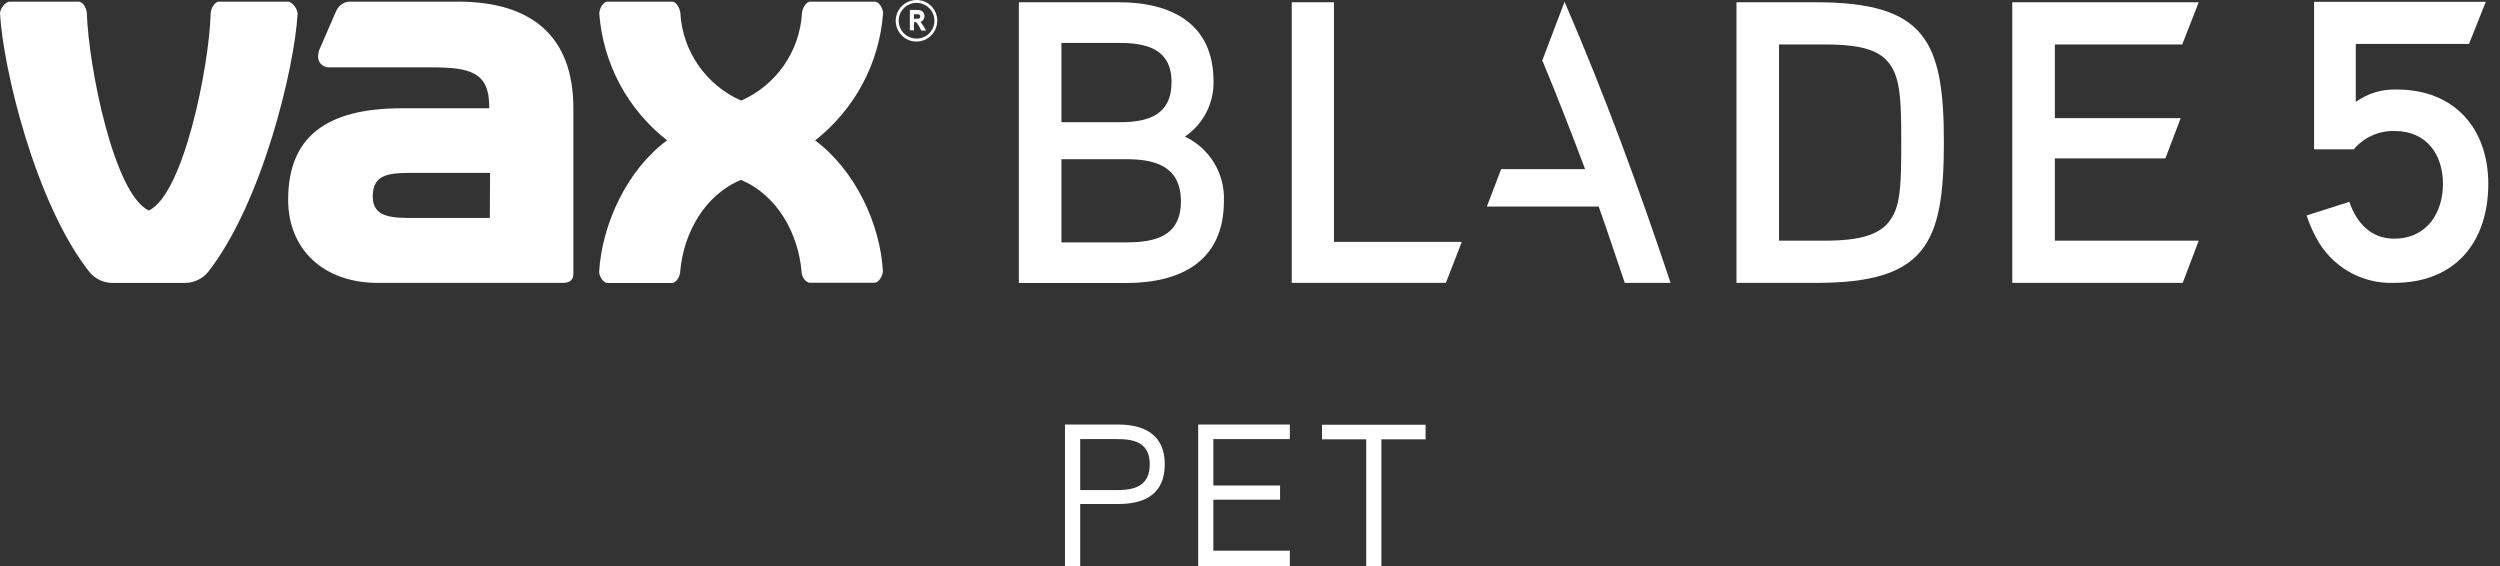
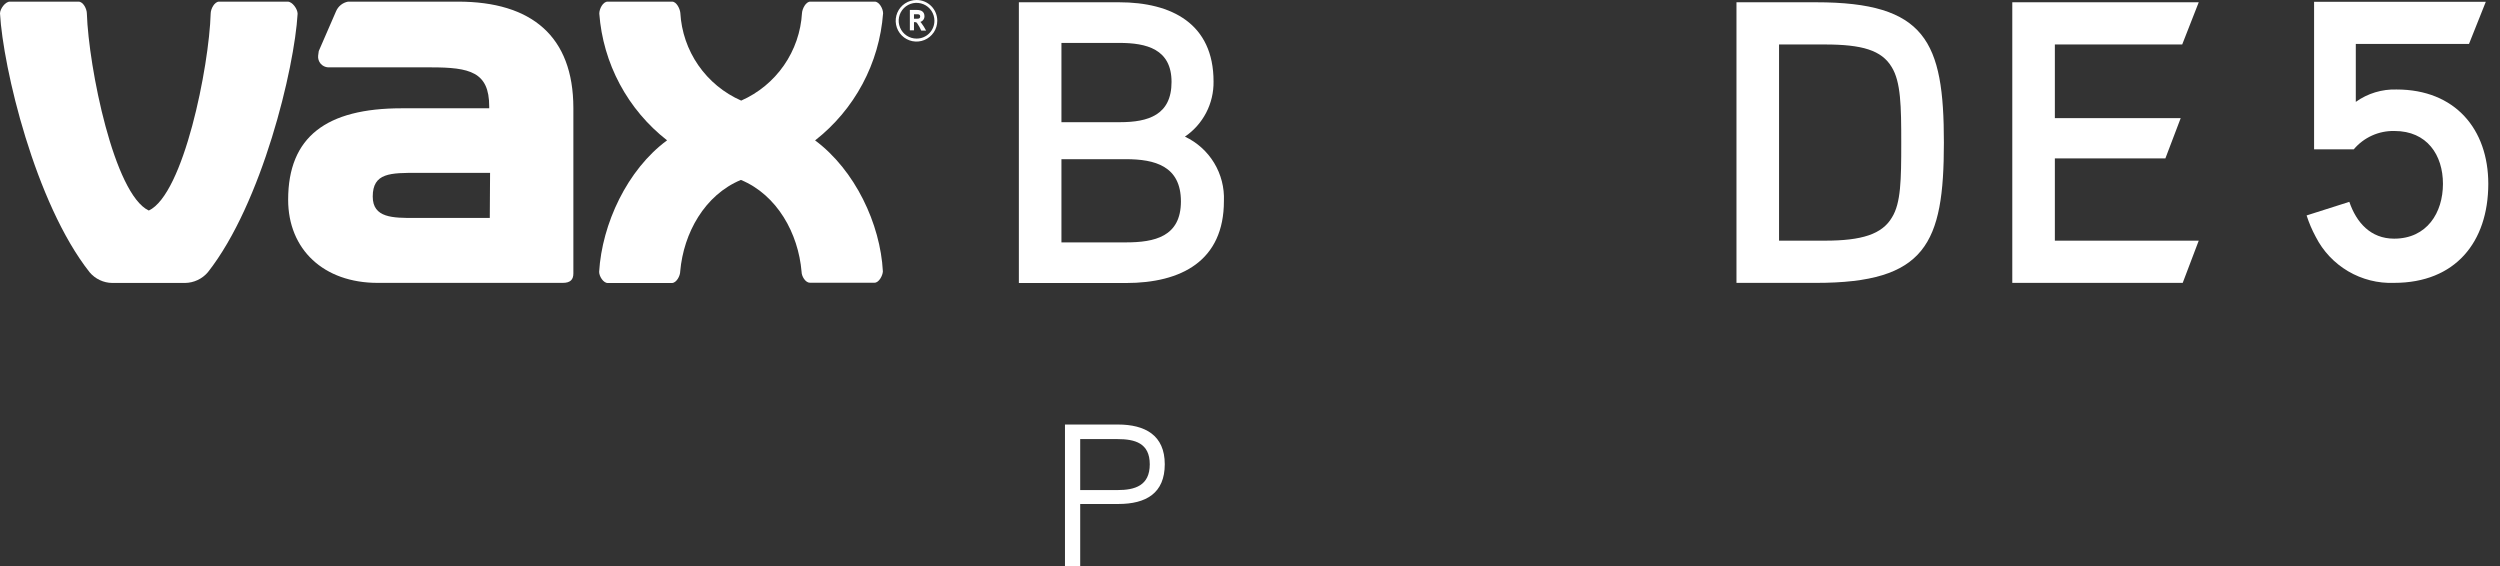
<svg xmlns="http://www.w3.org/2000/svg" width="212" height="48" viewBox="0 0 212 48" fill="none">
  <rect x="0" y="0" width="212" height="48" fill="#333333" stroke="none" />
  <path fill-rule="evenodd" clip-rule="evenodd" d="M78.038 1.86C78.074 1.883 78.105 1.914 78.128 1.95C78.282 2.153 78.418 2.369 78.533 2.596H78.122C78.033 2.384 77.921 2.182 77.79 1.992C77.724 1.902 77.7 1.878 77.597 1.878H77.506V2.572H77.156V0.845H77.79C78.122 0.845 78.394 1.002 78.394 1.371C78.398 1.48 78.365 1.588 78.301 1.677C78.236 1.765 78.143 1.83 78.038 1.86ZM77.79 1.207H77.506V1.588H77.79C77.929 1.588 78.032 1.552 78.032 1.395C78.032 1.238 77.923 1.207 77.79 1.207Z" fill="white" />
  <path fill-rule="evenodd" clip-rule="evenodd" d="M76.747 0.291C77.038 0.099 77.38 -0.002 77.73 4.13718e-05C77.961 3.58793e-05 78.189 0.046 78.403 0.134C78.616 0.223 78.809 0.353 78.972 0.517C79.135 0.681 79.264 0.875 79.351 1.089C79.438 1.303 79.482 1.532 79.481 1.763C79.481 2.112 79.377 2.454 79.183 2.744C78.988 3.034 78.712 3.26 78.389 3.393C78.067 3.526 77.712 3.56 77.369 3.491C77.027 3.422 76.713 3.253 76.467 3.005C76.221 2.758 76.054 2.442 75.987 2.1C75.92 1.757 75.957 1.402 76.092 1.08C76.228 0.758 76.455 0.484 76.747 0.291ZM76.885 3.02C77.136 3.186 77.429 3.274 77.73 3.272C77.928 3.272 78.124 3.233 78.307 3.158C78.49 3.082 78.657 2.971 78.797 2.83C78.937 2.69 79.048 2.524 79.124 2.341C79.2 2.158 79.239 1.961 79.239 1.763C79.24 1.463 79.152 1.169 78.986 0.919C78.82 0.669 78.584 0.474 78.306 0.358C78.029 0.243 77.724 0.212 77.43 0.27C77.135 0.329 76.864 0.473 76.652 0.685C76.44 0.898 76.295 1.168 76.237 1.463C76.179 1.757 76.209 2.063 76.325 2.34C76.44 2.617 76.635 2.854 76.885 3.02Z" fill="white" />
  <path fill-rule="evenodd" clip-rule="evenodd" d="M38.841 0.139H29.518C29.294 0.179 29.083 0.275 28.905 0.417C28.727 0.559 28.587 0.744 28.498 0.954L27.031 4.329C27.031 4.329 26.989 4.619 26.977 4.728C26.965 4.848 26.978 4.97 27.015 5.085C27.051 5.201 27.111 5.308 27.19 5.4C27.269 5.492 27.365 5.567 27.474 5.62C27.583 5.674 27.701 5.705 27.822 5.712H36.54C39.843 5.712 41.485 6.098 41.485 9.026V9.183H34.065C27.683 9.183 24.435 11.598 24.435 16.936C24.435 21.162 27.454 23.988 32.024 23.988H47.722C48.374 23.988 48.622 23.704 48.622 23.191V9.159C48.616 3.067 45.072 0.139 38.841 0.139ZM41.534 18.482H35.411C35.332 18.482 35.252 18.482 35.173 18.482L35.172 18.482C33.318 18.485 31.608 18.488 31.608 16.67C31.608 14.649 33.094 14.653 35.48 14.659L35.592 14.66H41.558L41.534 18.482Z" fill="white" />
  <path d="M24.398 0.139H18.578C18.192 0.139 17.872 0.743 17.866 1.141C17.733 5.663 15.571 16.465 12.619 17.854C9.672 16.471 7.517 5.706 7.366 1.153C7.366 0.761 7.058 0.139 6.66 0.139H0.833C0.447 0.139 0.012 0.743 0 1.129C0.254 5.736 2.977 17.232 7.595 23.082C7.831 23.364 8.124 23.591 8.456 23.748C8.787 23.906 9.149 23.99 9.515 23.994H15.692C16.061 23.989 16.425 23.905 16.76 23.748C17.094 23.591 17.391 23.364 17.63 23.082C22.225 17.238 24.972 5.784 25.238 1.165C25.238 0.767 24.791 0.139 24.398 0.139Z" fill="white" />
  <path d="M69.12 11.906C70.778 10.61 72.147 8.982 73.14 7.126C74.133 5.27 74.727 3.228 74.886 1.129C74.886 0.743 74.56 0.139 74.18 0.139H68.709C68.335 0.139 68.033 0.743 68.009 1.105C67.917 2.697 67.386 4.234 66.476 5.544C65.567 6.854 64.313 7.888 62.853 8.531C61.389 7.888 60.132 6.852 59.22 5.538C58.309 4.224 57.78 2.683 57.691 1.087C57.654 0.731 57.364 0.139 56.996 0.139H51.526C51.134 0.139 50.82 0.743 50.82 1.153C50.975 3.246 51.567 5.284 52.557 7.135C53.547 8.986 54.913 10.609 56.568 11.9C53.18 14.394 51.049 18.995 50.807 23.052C50.807 23.426 51.158 24 51.538 24H56.972C57.364 24 57.684 23.396 57.684 22.998C57.968 19.756 59.761 16.531 62.829 15.257C65.902 16.531 67.701 19.792 67.973 23.046C67.973 23.426 68.299 23.976 68.679 23.976H74.156C74.536 23.976 74.85 23.372 74.868 23.016C74.657 18.983 72.501 14.418 69.12 11.906Z" fill="white" />
  <path d="M203.014 23.987C201.65 24.037 200.3 23.696 199.123 23.004C197.946 22.312 196.992 21.298 196.373 20.081C196.059 19.502 195.801 18.896 195.6 18.269L199.223 17.116C199.826 18.879 201.034 20.238 203.02 20.238C205.81 20.238 207.162 18.034 207.162 15.588C207.162 13.143 205.81 11.108 203.057 11.108C202.4 11.092 201.748 11.223 201.149 11.493C200.55 11.763 200.02 12.164 199.597 12.666H196.234V0.15H210.797L209.372 3.724H199.772V8.639C200.779 7.919 201.995 7.55 203.232 7.589C208.189 7.589 211.008 10.951 211.008 15.601C210.996 20.521 208.225 23.987 203.014 23.987Z" fill="white" />
-   <path d="M130.775 5.155L132.674 0.15C136.084 8.037 139.008 16.009 141.665 23.988H137.782C137.473 23.066 135.908 18.43 135.568 17.514H126.085L127.298 14.341H134.415C133.287 11.344 132.098 8.274 130.836 5.24L130.775 5.155Z" fill="white" />
-   <path d="M122.609 23.988H109.54V0.193H113.12V20.511H123.962L122.609 23.988Z" fill="white" />
  <path fill-rule="evenodd" clip-rule="evenodd" d="M147.253 23.988H154C163.307 23.988 164.842 20.681 164.842 12.09C164.842 3.499 163.307 0.193 154 0.193H147.253V23.988ZM154.752 3.772C157.889 3.772 159.557 4.252 160.413 5.683C161.195 6.945 161.226 8.99 161.226 12.127C161.226 15.263 161.196 17.217 160.443 18.43C159.606 19.862 157.889 20.408 154.752 20.408H150.863V3.772H154.752Z" fill="white" />
  <path d="M185.094 23.988H170.642V0.193H186.453L185.051 3.772H174.252V10.015H184.924L183.625 13.431H174.252V20.408H186.453L185.094 23.988Z" fill="white" />
  <path fill-rule="evenodd" clip-rule="evenodd" d="M86.4 24H95.47C100.178 24 103.788 22.125 103.788 17.047C103.836 15.912 103.548 14.789 102.96 13.817C102.372 12.846 101.51 12.07 100.482 11.587C101.241 11.07 101.861 10.372 102.284 9.557C102.708 8.741 102.922 7.834 102.909 6.915C102.909 2.013 99.365 0.193 94.894 0.193H86.4V24ZM90.01 3.639H94.924C97.206 3.639 99.347 4.148 99.347 6.951C99.347 9.754 97.369 10.361 94.979 10.361H90.01V3.639ZM90.01 13.498H95.47C97.927 13.498 100.142 14.074 100.142 17.078C100.142 20.081 97.897 20.554 95.47 20.554H90.01V13.498Z" fill="white" />
  <path fill-rule="evenodd" clip-rule="evenodd" d="M94.832 42.738H91.601V48H90.31V36H94.801C97.104 36 98.772 36.907 98.772 39.366C98.772 41.824 97.191 42.738 94.832 42.738ZM94.763 37.235H91.601V41.558H94.763C96.246 41.558 97.5 41.182 97.5 39.372C97.5 37.562 96.227 37.235 94.763 37.235Z" fill="white" />
-   <path d="M109.377 48H101.607V36H109.377V37.235H102.892V41.169H108.549V42.374H102.892V46.697H109.377V48Z" fill="white" />
-   <path d="M117.141 37.254H120.89V36.018H112.107V37.254H115.856V48H117.141V37.254Z" fill="white" />
</svg>